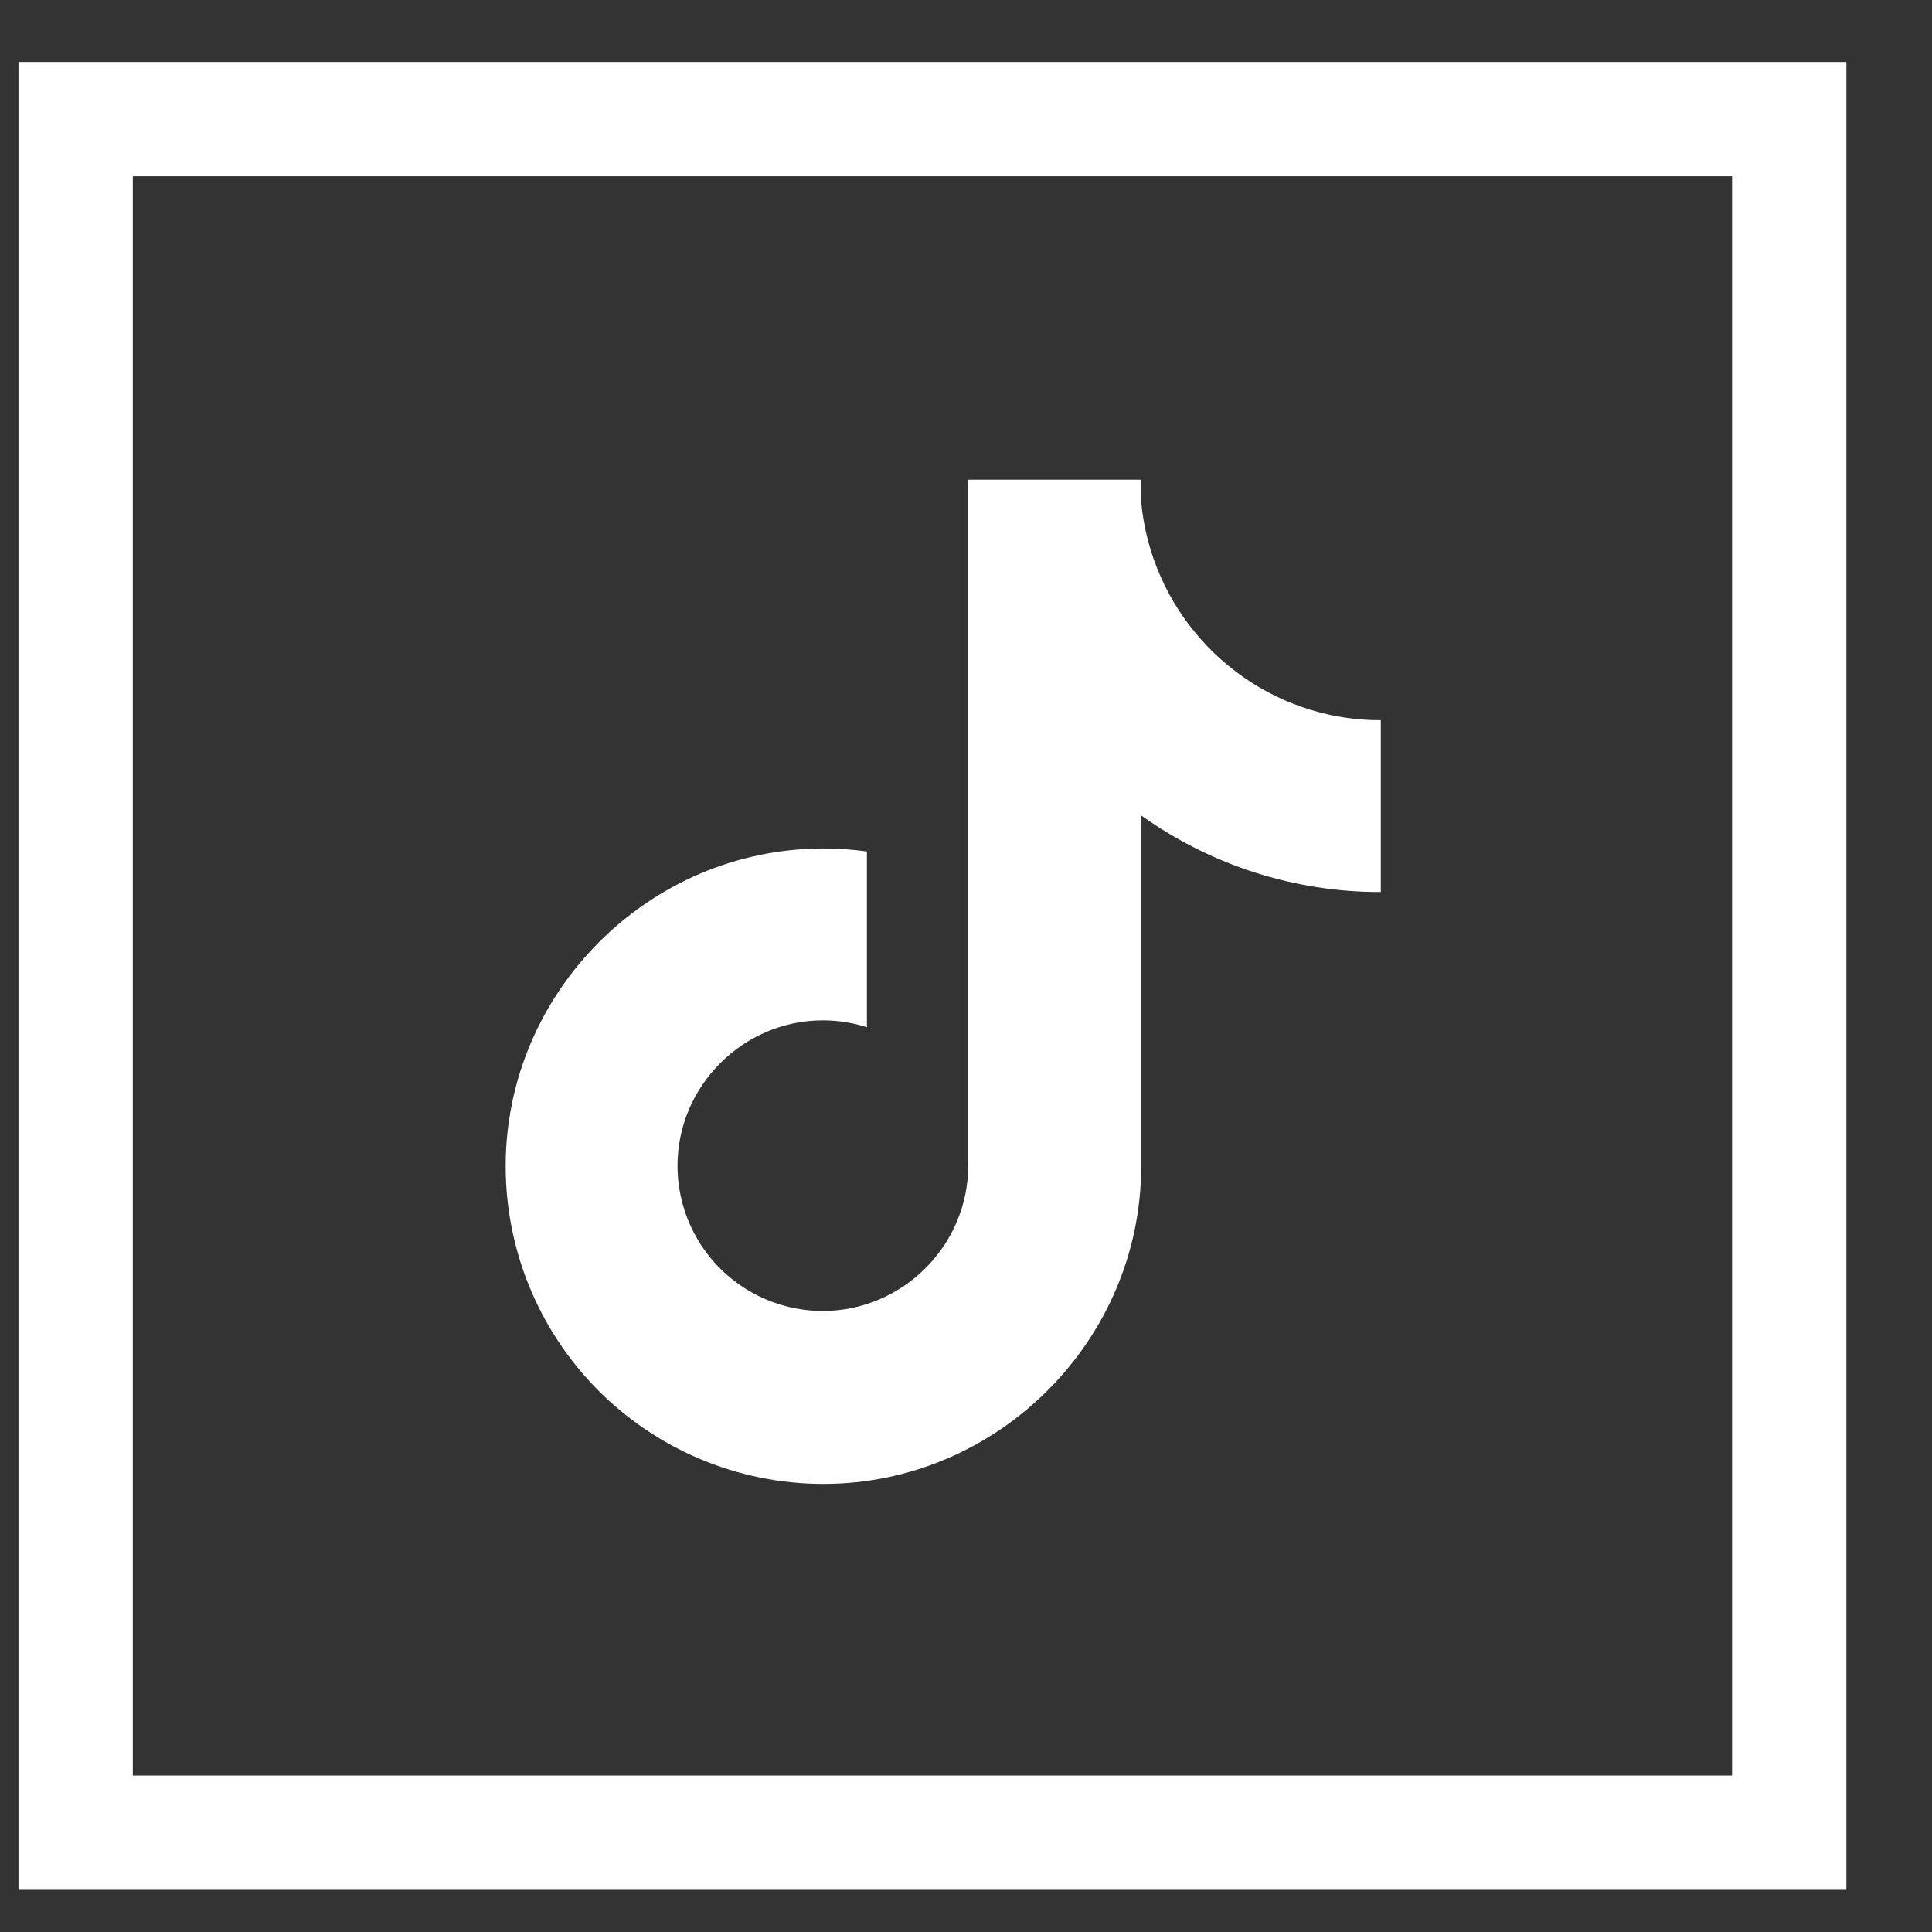
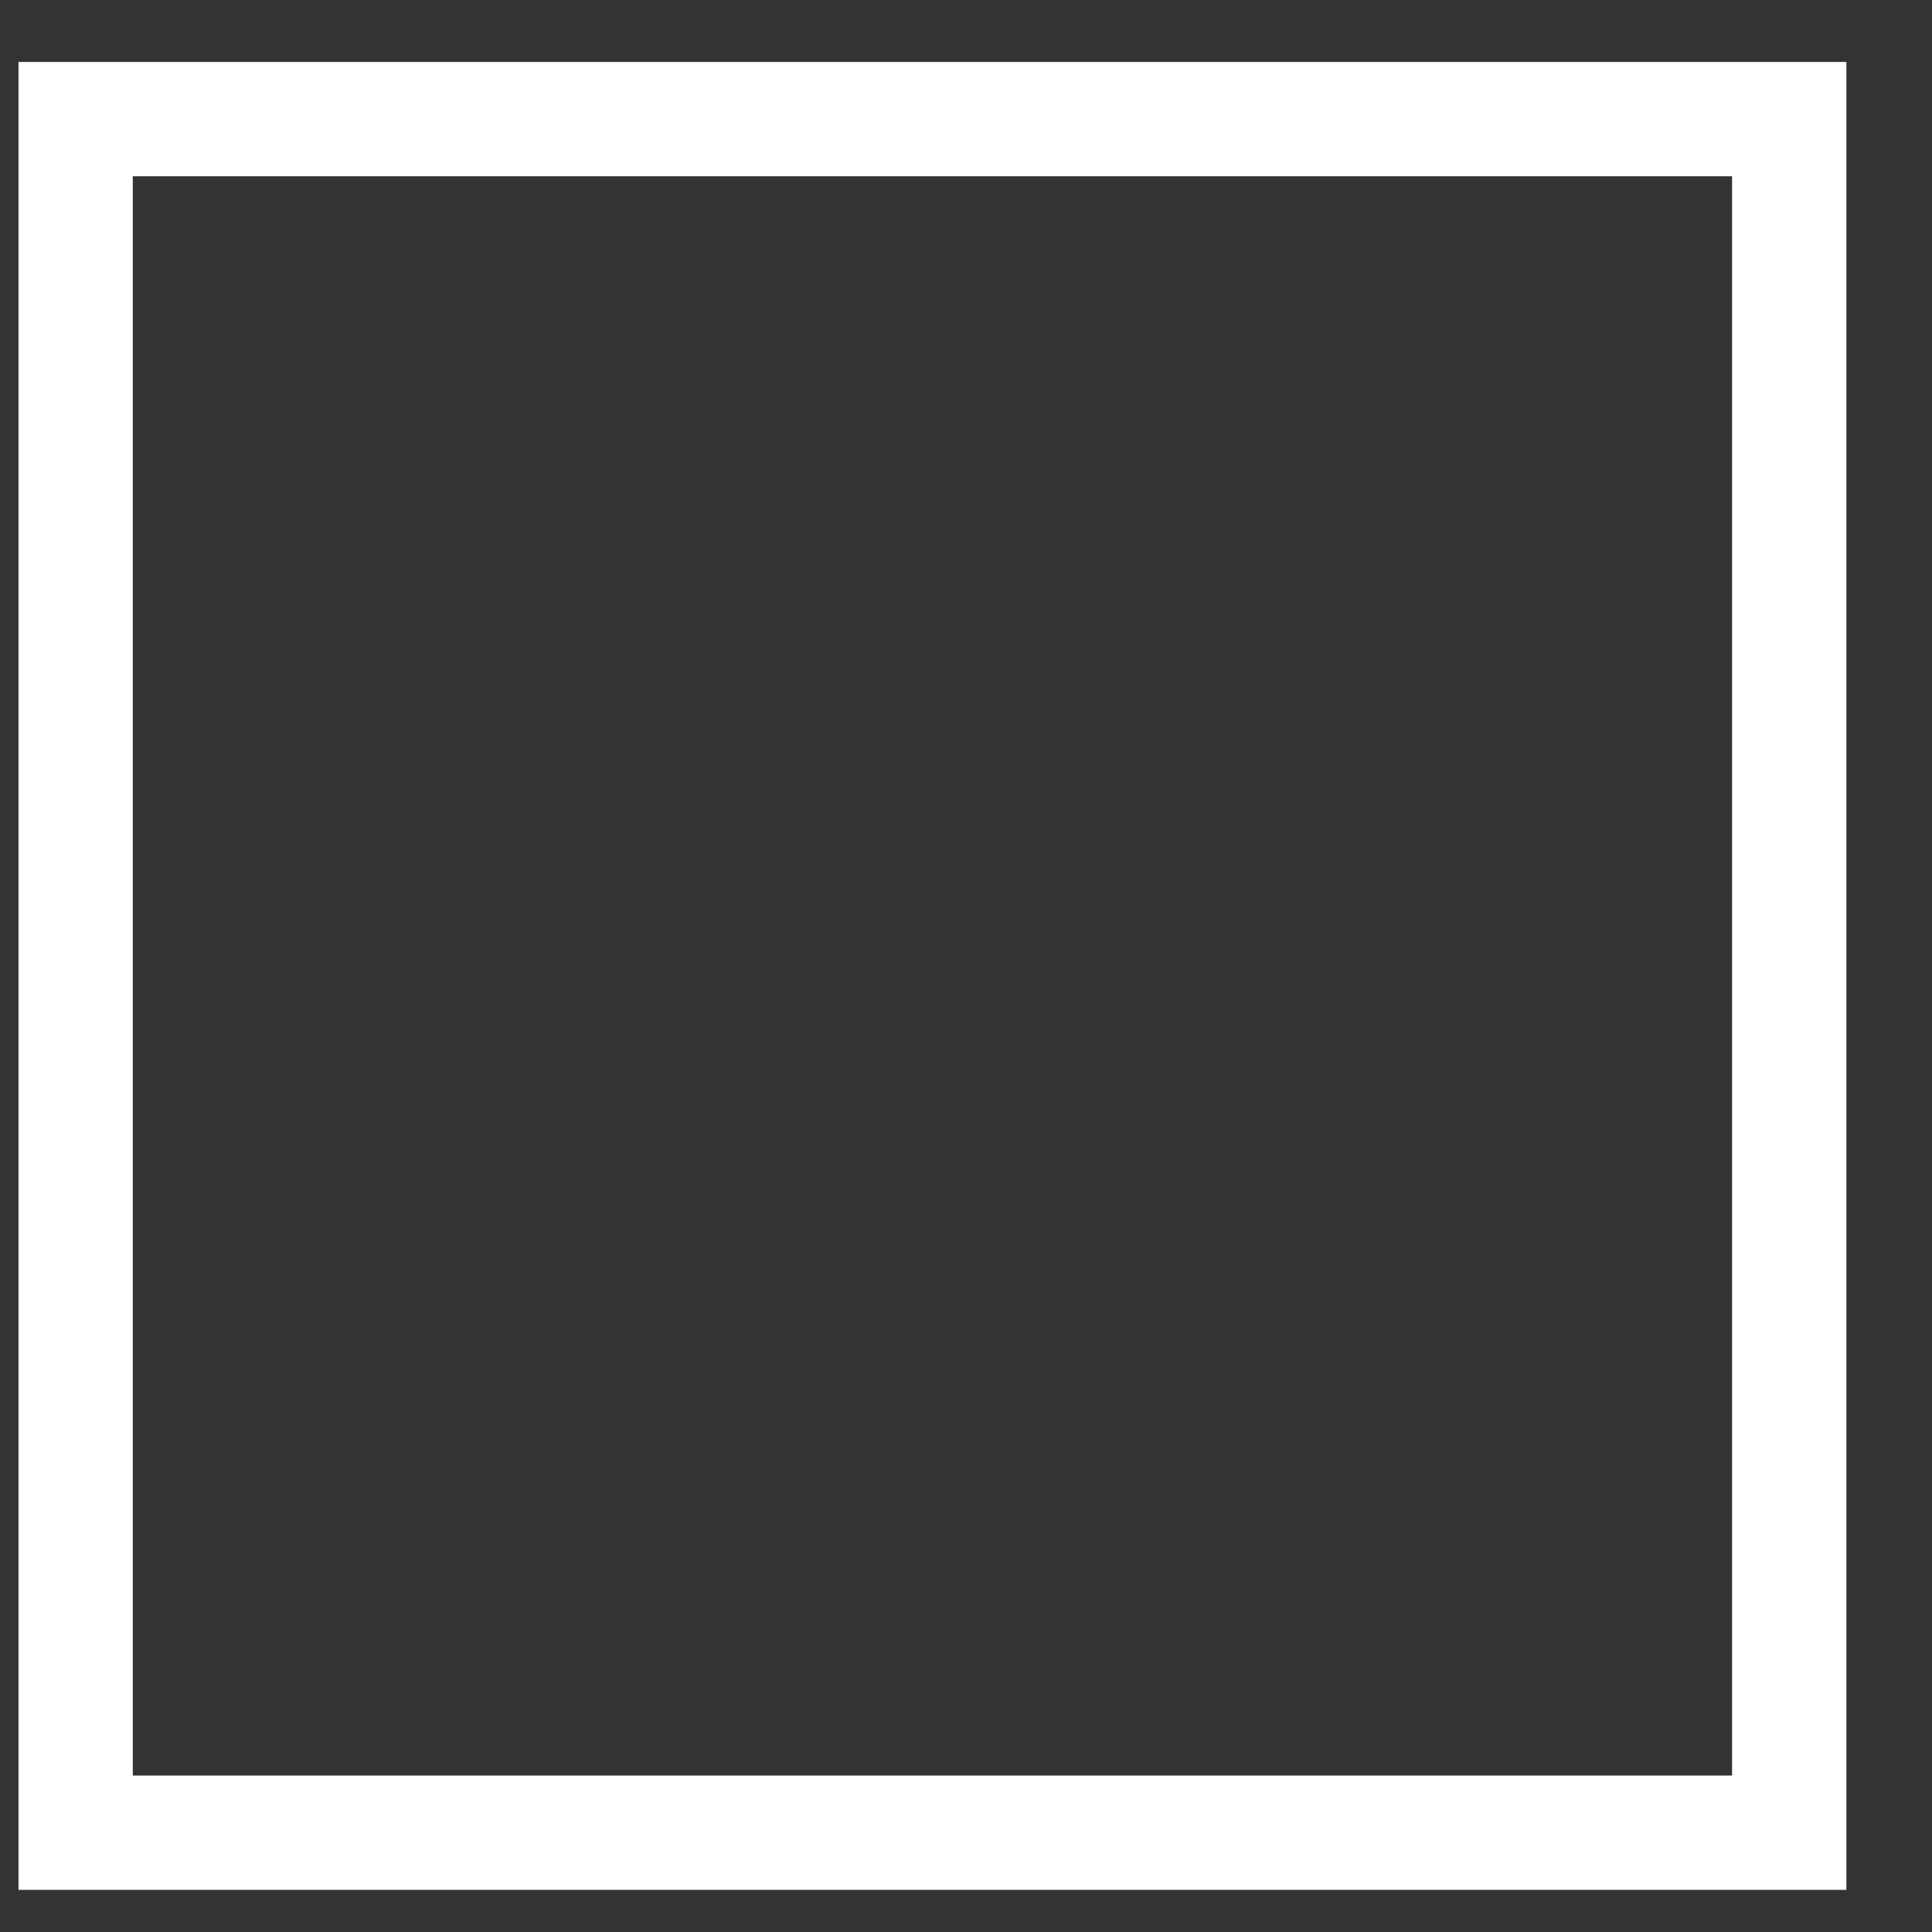
<svg xmlns="http://www.w3.org/2000/svg" width="100%" height="100%" viewBox="0 0 34 34" version="1.1" xml:space="preserve" style="fill-rule:evenodd;clip-rule:evenodd;stroke-linecap:square;stroke-miterlimit:1.5;">
  <rect x="0" y="0" width="34" height="34" fill="#333333" stroke="none" />
  <g transform="matrix(1,0,0,1,-190.743,-241.185)">
    <g transform="matrix(0.095,0,0,0.095,282.367,186.518)">
      <g transform="matrix(2.637,0,0,2.637,-2258.02,-243.154)">
        <rect x="495.855" y="318.795" width="120.377" height="120.377" style="fill:none;stroke:white;stroke-width:8.03px;" />
      </g>
      <g transform="matrix(0.279,0,0,0.279,-900.182,645.709)">
-         <path d="M652.967,222.867C584.831,208.292 533.725,150.747 527.3,81.367L527.3,66.667L412.467,66.667L412.467,522.4C412.281,575.228 368.762,618.593 315.934,618.593C285.801,618.593 257.342,604.484 239.1,580.5L239.033,580.467L239.1,580.5C226.348,563.714 219.441,543.204 219.441,522.124C219.441,469.186 263.002,425.624 315.941,425.624C325.869,425.624 335.739,427.156 345.2,430.167L345.2,313.5C335.627,312.177 325.975,311.513 316.311,311.513C200.578,311.513 105.344,406.746 105.344,522.479C105.344,577.557 126.913,630.502 165.4,669.9C205.084,710.504 259.524,733.421 316.3,733.421C432.046,733.421 527.293,638.18 527.3,522.433L527.3,289.567C573.701,322.74 629.36,340.535 686.4,340.433L686.4,226.333C675.165,226.347 663.96,225.185 652.967,222.867Z" style="fill:white;fill-rule:nonzero;" />
-       </g>
+         </g>
    </g>
  </g>
</svg>